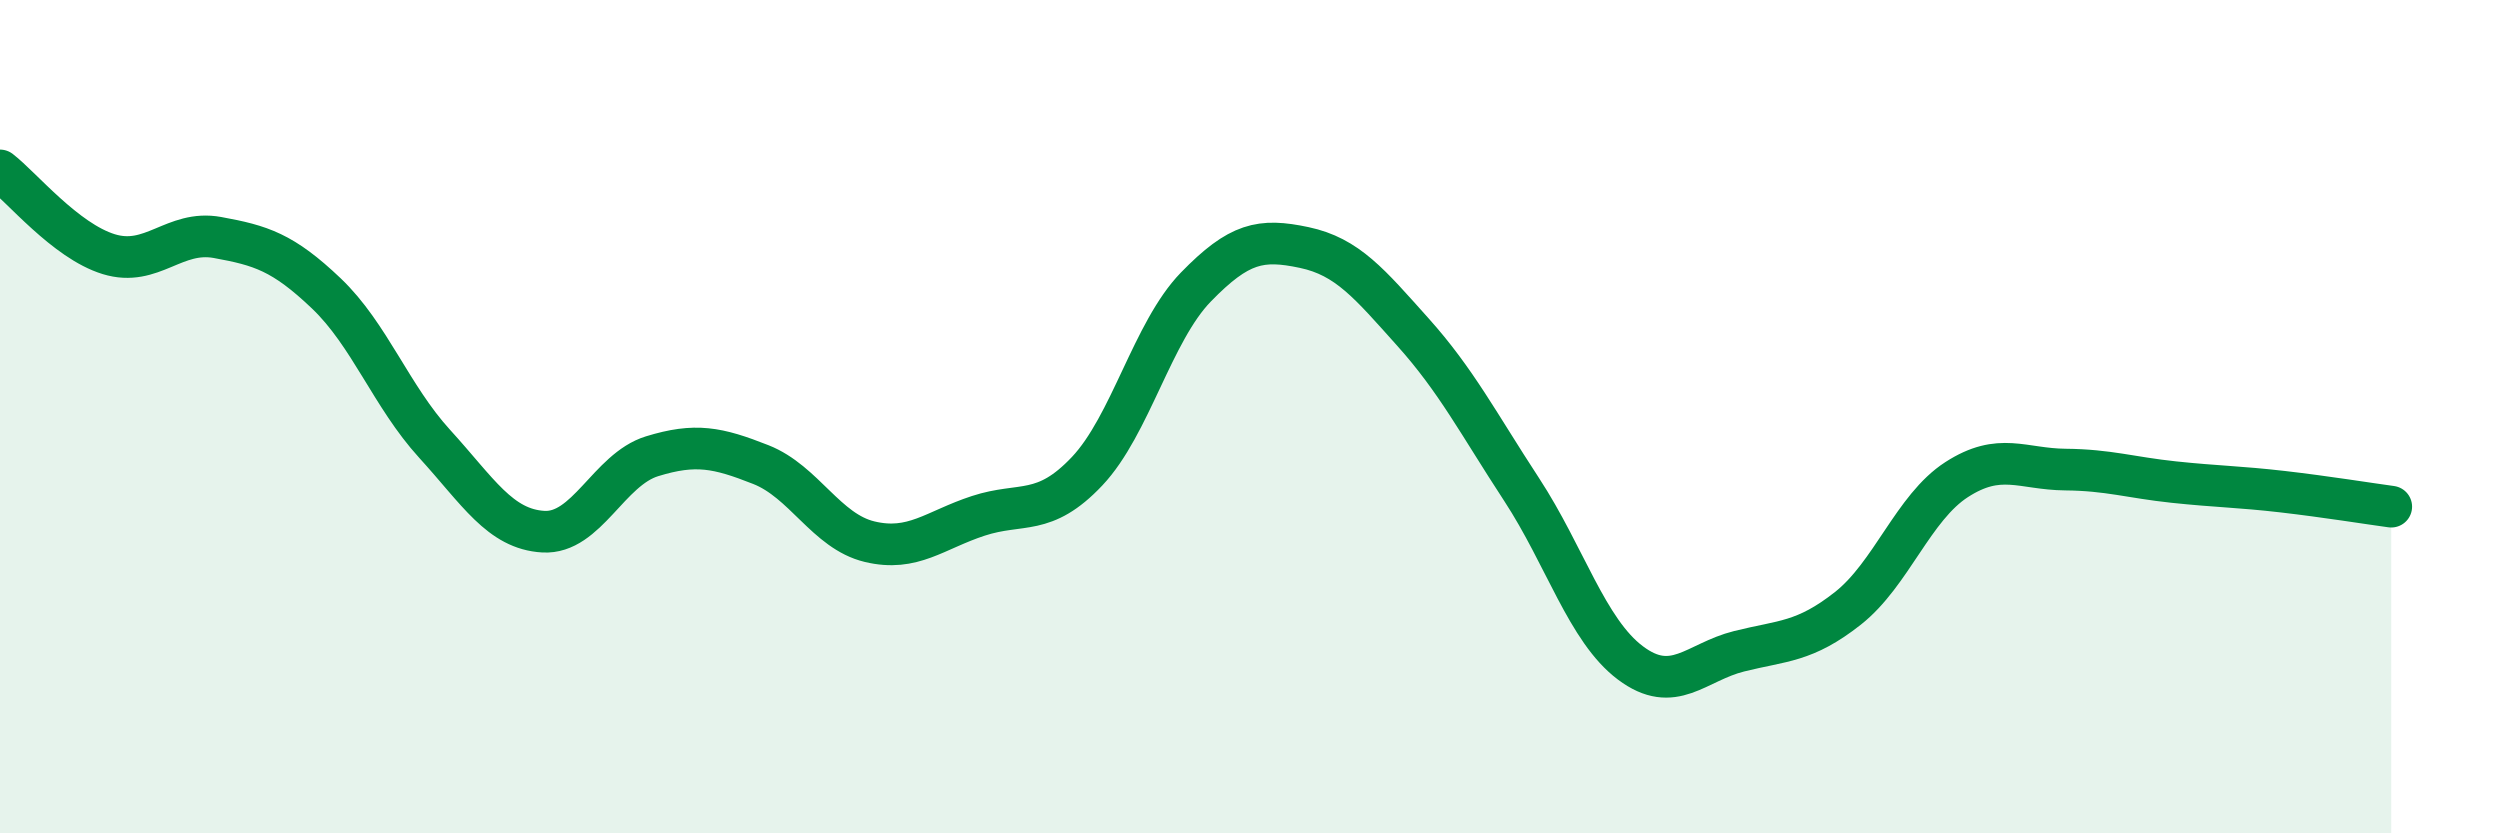
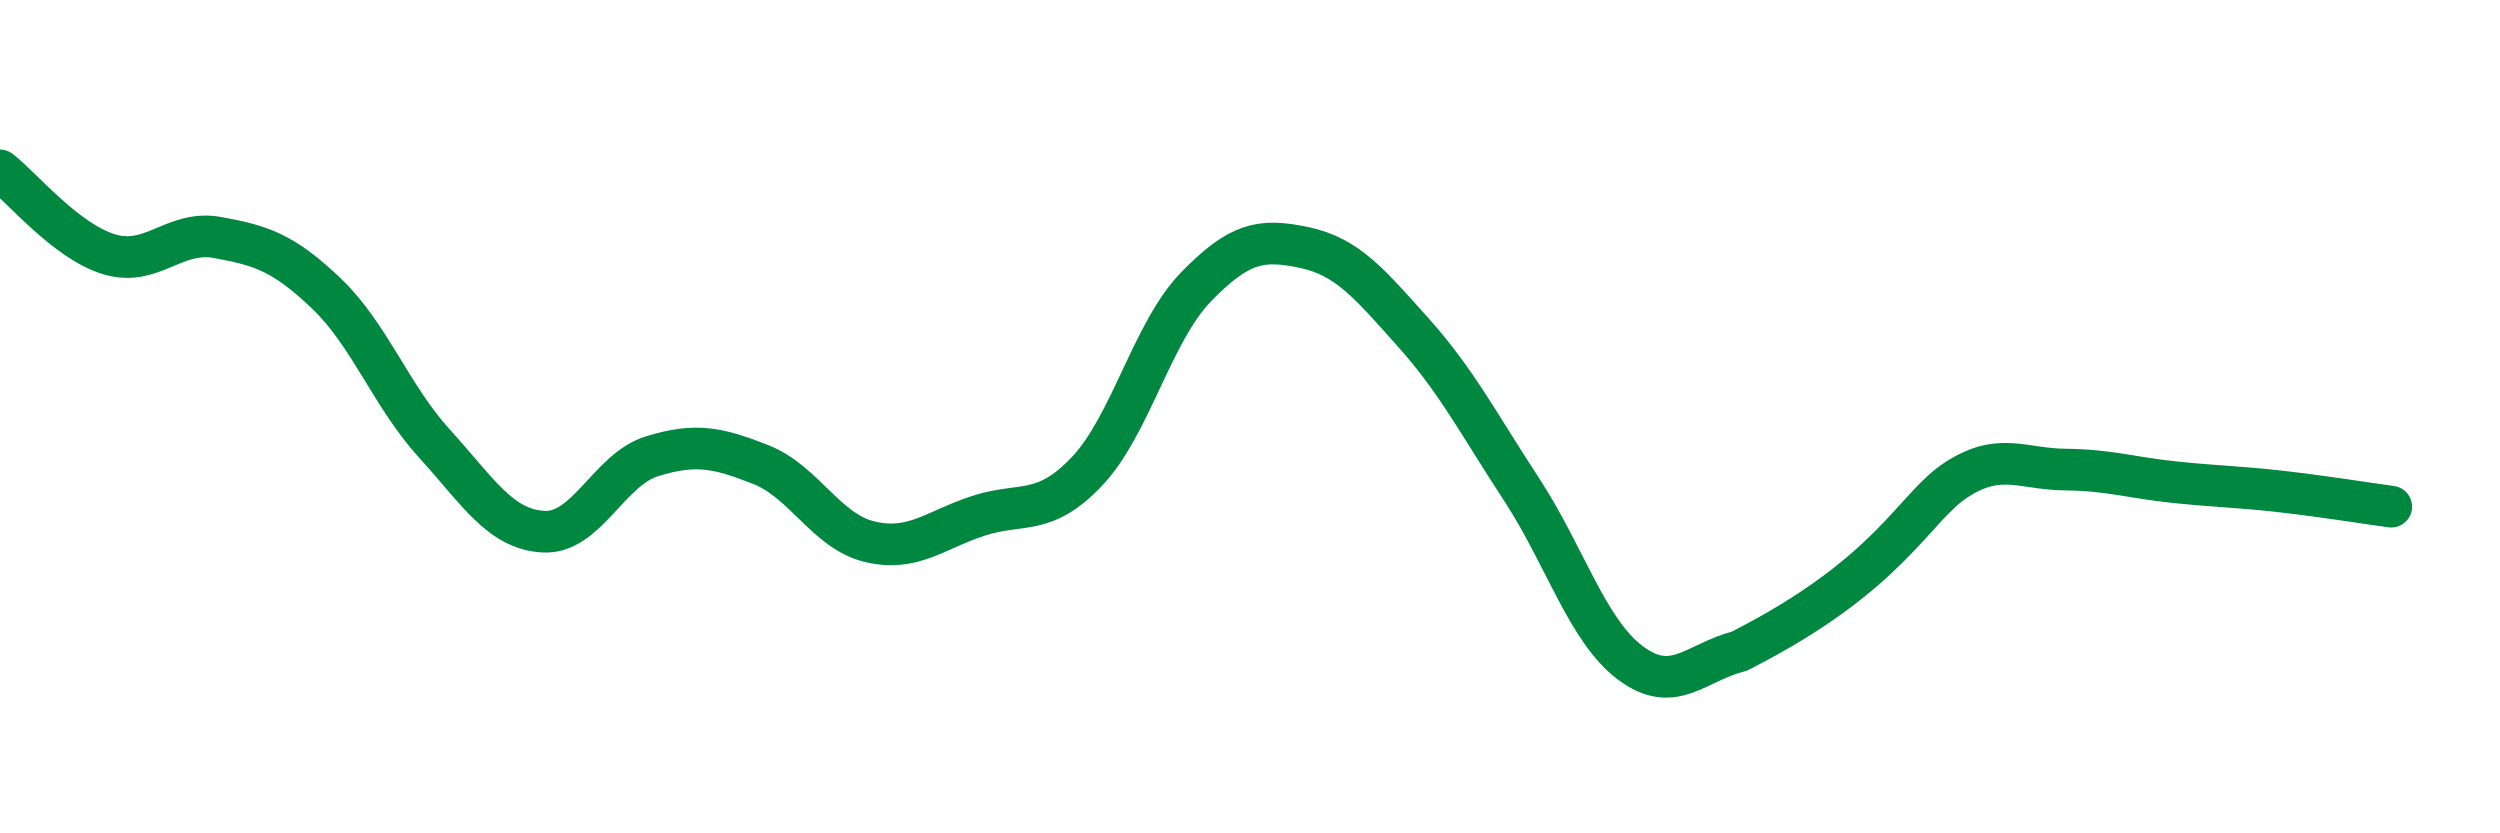
<svg xmlns="http://www.w3.org/2000/svg" width="60" height="20" viewBox="0 0 60 20">
-   <path d="M 0,4.09 C 0.52,4.49 1.57,5.78 2.61,6.1 C 3.65,6.42 4.18,5.51 5.22,5.7 C 6.26,5.89 6.79,6.05 7.83,7.04 C 8.87,8.03 9.39,9.51 10.43,10.65 C 11.47,11.79 12,12.7 13.04,12.76 C 14.08,12.82 14.61,11.27 15.65,10.95 C 16.69,10.63 17.22,10.74 18.26,11.15 C 19.3,11.56 19.83,12.75 20.87,13 C 21.91,13.25 22.44,12.72 23.48,12.38 C 24.52,12.04 25.05,12.41 26.09,11.31 C 27.13,10.21 27.66,7.96 28.7,6.89 C 29.74,5.82 30.26,5.72 31.3,5.94 C 32.34,6.16 32.87,6.81 33.91,7.97 C 34.95,9.13 35.48,10.16 36.52,11.75 C 37.56,13.34 38.09,15.13 39.13,15.91 C 40.17,16.69 40.7,15.89 41.74,15.63 C 42.78,15.37 43.31,15.42 44.35,14.6 C 45.39,13.78 45.92,12.18 46.96,11.51 C 48,10.84 48.53,11.26 49.57,11.27 C 50.61,11.28 51.13,11.46 52.17,11.57 C 53.21,11.68 53.74,11.68 54.78,11.8 C 55.82,11.92 56.87,12.09 57.39,12.16L57.39 20L0 20Z" fill="#008740" opacity="0.1" stroke-linecap="round" stroke-linejoin="round" />
-   <path d="M 0,4.09 C 0.52,4.49 1.57,5.78 2.61,6.1 C 3.65,6.42 4.18,5.51 5.22,5.7 C 6.26,5.89 6.79,6.05 7.83,7.04 C 8.87,8.03 9.39,9.51 10.43,10.65 C 11.47,11.79 12,12.7 13.04,12.76 C 14.08,12.82 14.61,11.27 15.65,10.95 C 16.69,10.63 17.22,10.74 18.26,11.15 C 19.3,11.56 19.83,12.75 20.87,13 C 21.91,13.25 22.44,12.72 23.48,12.38 C 24.52,12.04 25.05,12.41 26.09,11.31 C 27.13,10.21 27.66,7.96 28.7,6.89 C 29.74,5.82 30.26,5.72 31.3,5.94 C 32.34,6.16 32.87,6.81 33.91,7.97 C 34.95,9.13 35.48,10.16 36.52,11.75 C 37.56,13.34 38.09,15.13 39.13,15.91 C 40.17,16.69 40.7,15.89 41.74,15.63 C 42.78,15.37 43.31,15.42 44.35,14.6 C 45.39,13.78 45.92,12.18 46.96,11.51 C 48,10.84 48.53,11.26 49.57,11.27 C 50.61,11.28 51.13,11.46 52.17,11.57 C 53.21,11.68 53.74,11.68 54.78,11.8 C 55.82,11.92 56.87,12.09 57.39,12.16" stroke="#008740" stroke-width="1" fill="none" stroke-linecap="round" stroke-linejoin="round" />
+   <path d="M 0,4.09 C 0.52,4.49 1.57,5.78 2.61,6.1 C 3.65,6.42 4.18,5.51 5.22,5.7 C 6.26,5.89 6.79,6.05 7.83,7.04 C 8.87,8.03 9.39,9.51 10.43,10.65 C 11.47,11.79 12,12.7 13.04,12.76 C 14.08,12.82 14.61,11.27 15.65,10.95 C 16.69,10.63 17.22,10.74 18.26,11.15 C 19.3,11.56 19.83,12.75 20.87,13 C 21.91,13.25 22.44,12.72 23.48,12.38 C 24.52,12.04 25.05,12.41 26.09,11.31 C 27.13,10.21 27.66,7.96 28.7,6.89 C 29.74,5.82 30.26,5.72 31.3,5.94 C 32.34,6.16 32.87,6.81 33.91,7.97 C 34.95,9.13 35.48,10.16 36.52,11.75 C 37.56,13.34 38.09,15.13 39.13,15.91 C 40.17,16.69 40.7,15.89 41.74,15.63 C 45.39,13.78 45.92,12.18 46.96,11.51 C 48,10.84 48.53,11.26 49.57,11.27 C 50.61,11.28 51.13,11.46 52.17,11.57 C 53.21,11.68 53.74,11.68 54.78,11.8 C 55.82,11.92 56.87,12.09 57.39,12.16" stroke="#008740" stroke-width="1" fill="none" stroke-linecap="round" stroke-linejoin="round" />
</svg>